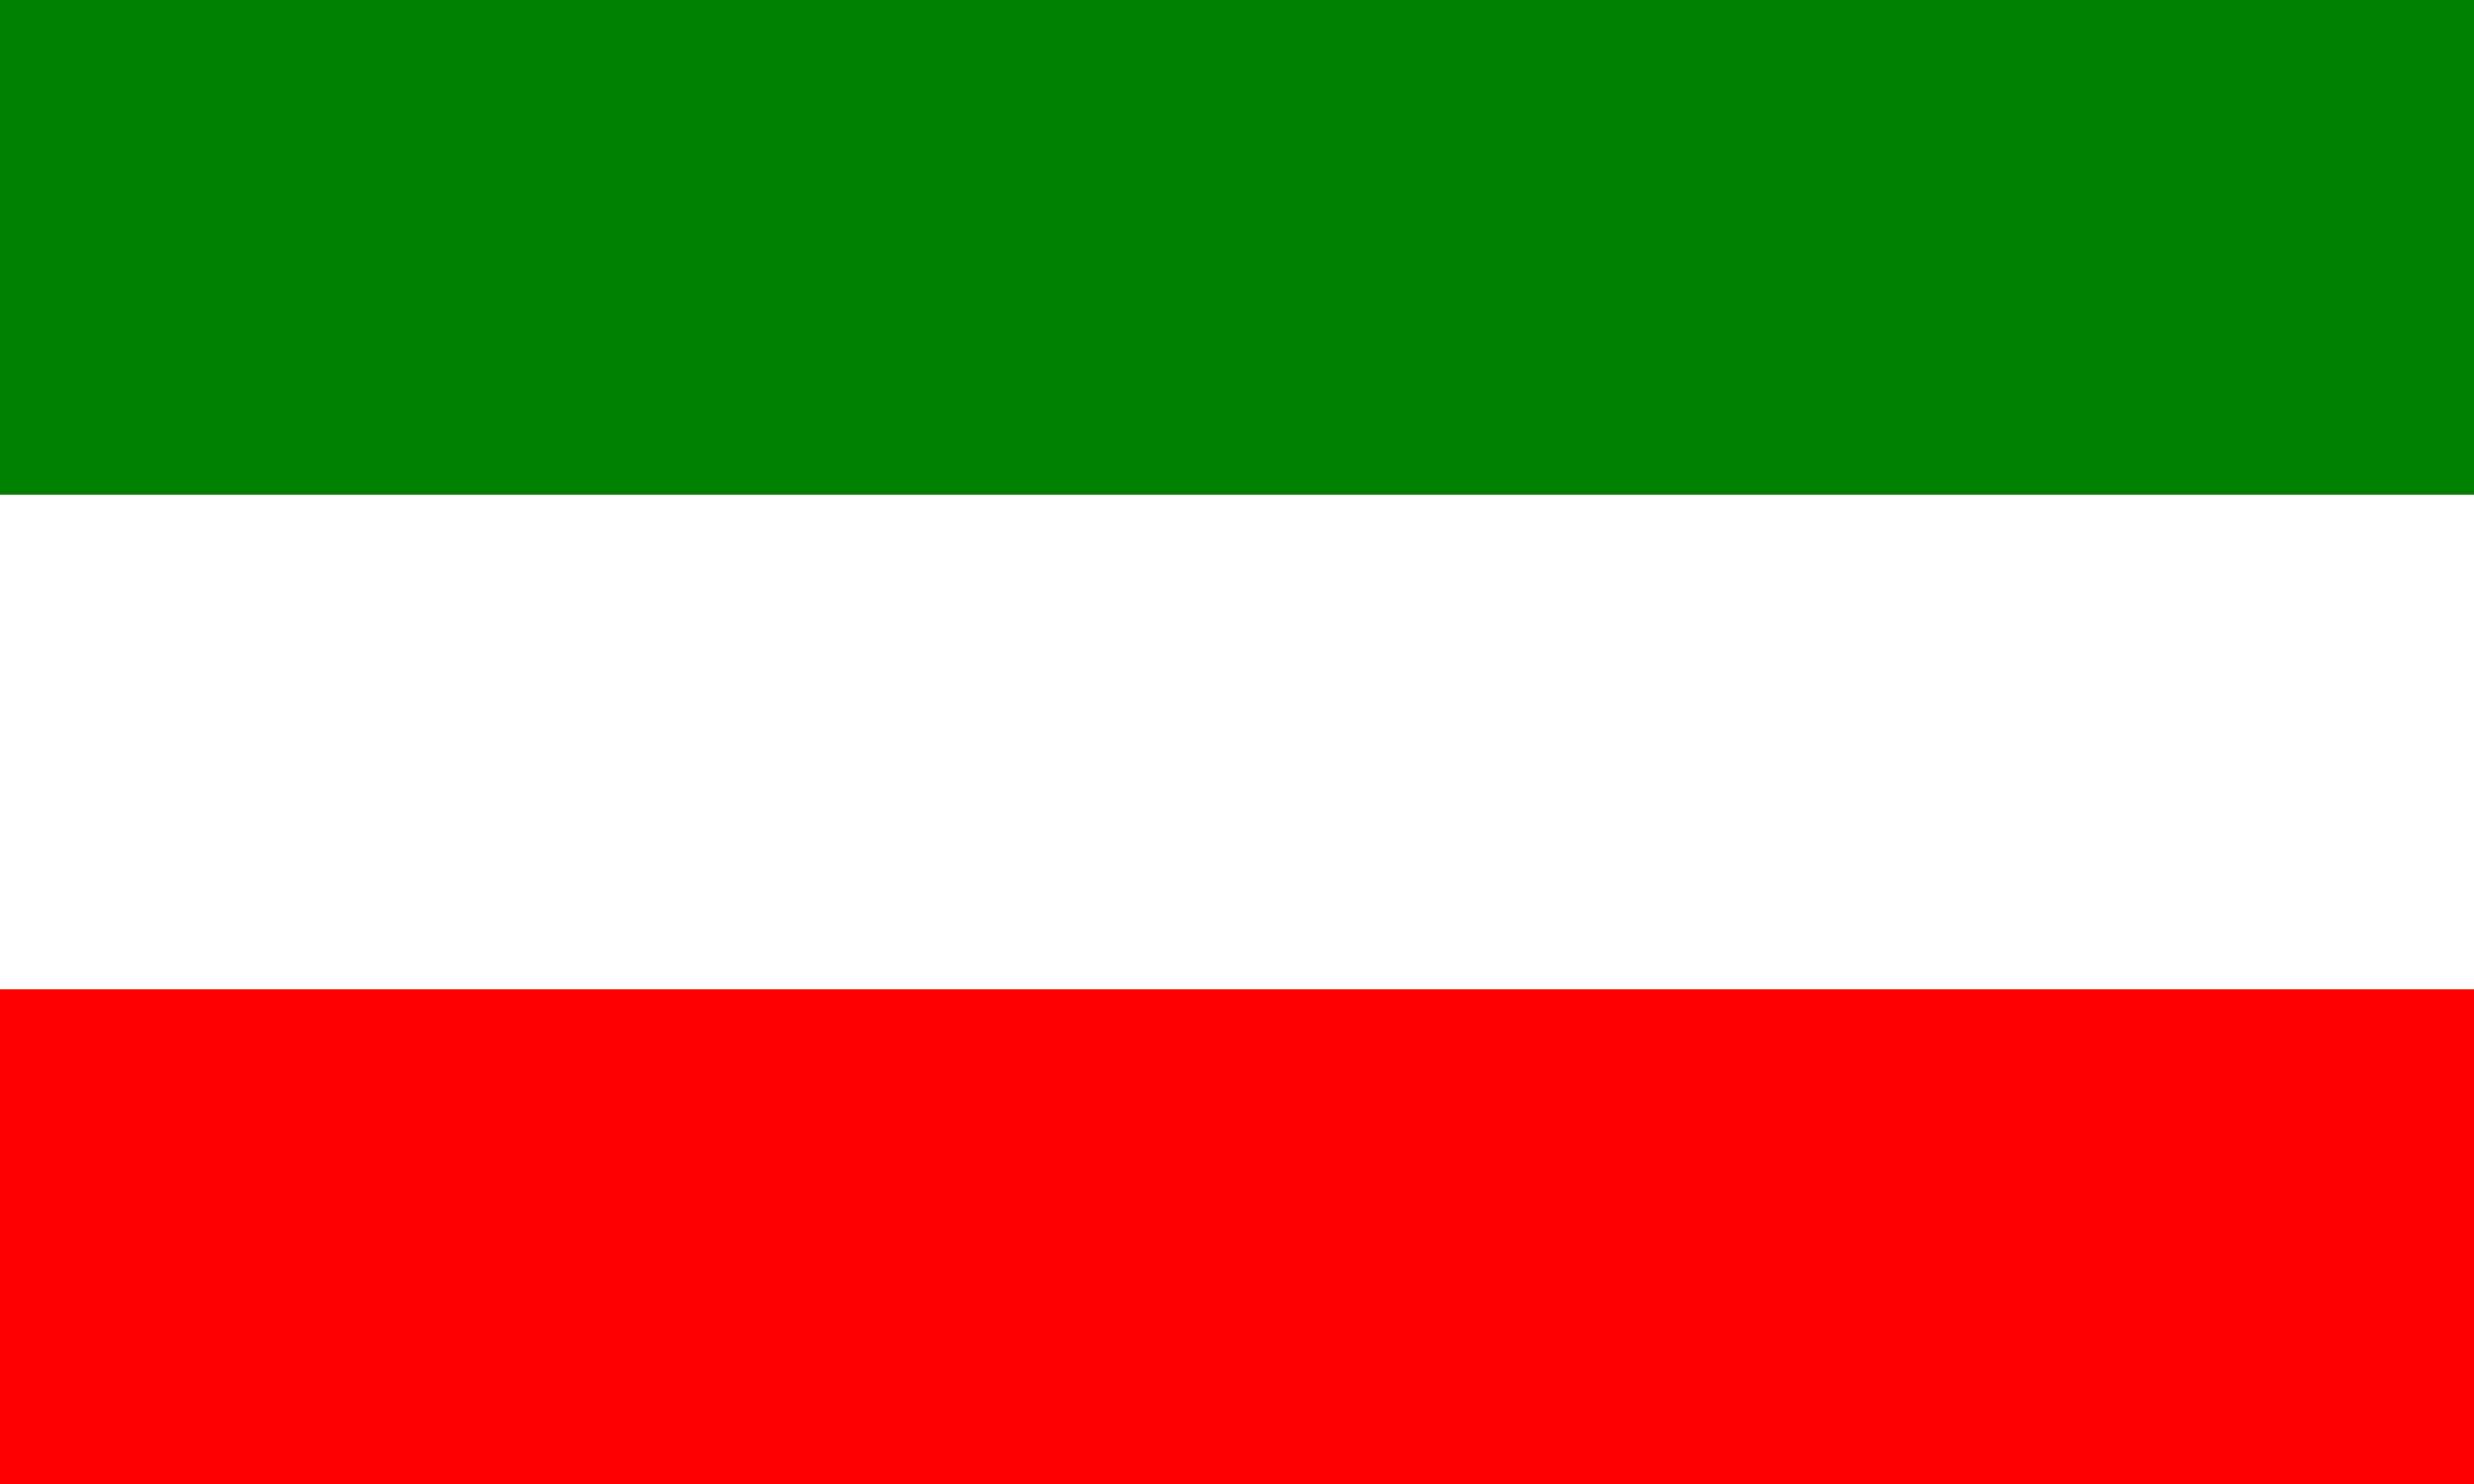
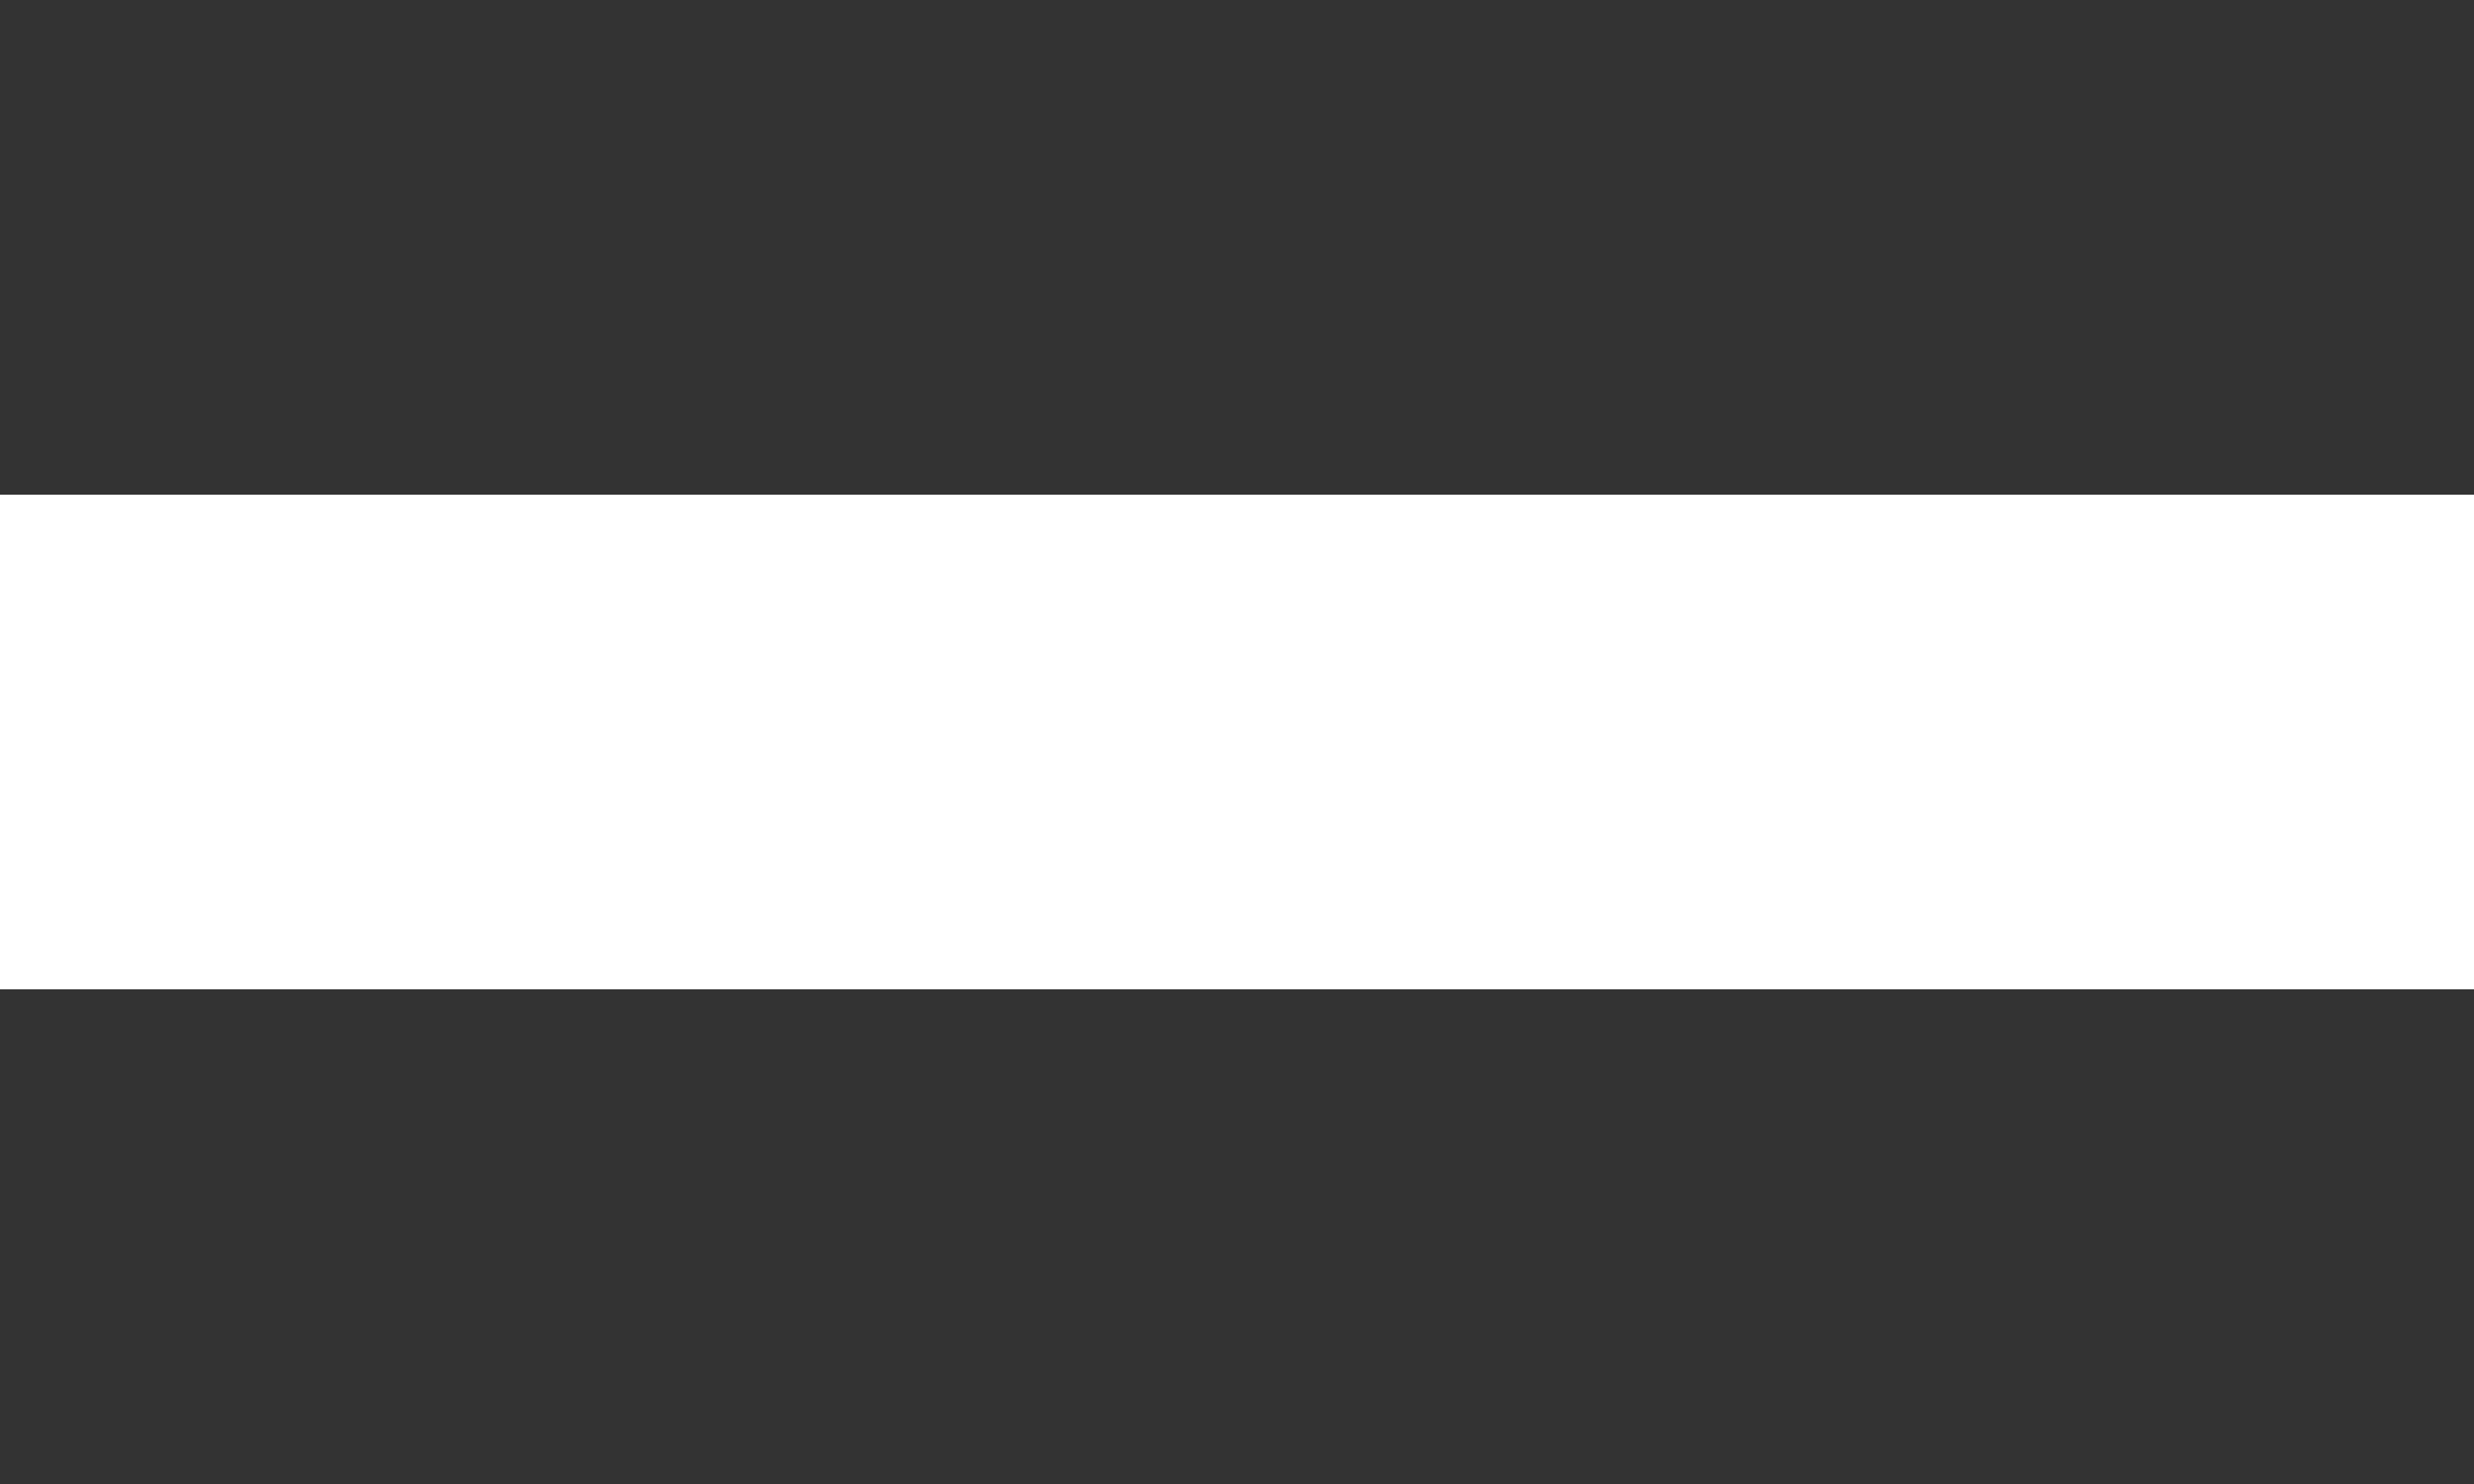
<svg xmlns="http://www.w3.org/2000/svg" width="25" height="15">
  <rect width="100%" height="100%" fill="#333333" stroke="none" />
-   <rect width="25" height="5" fill="#008000" />
  <rect y="5" width="25" height="5" fill="#ffffff" />
-   <rect y="10" width="25" height="5" fill="#ff0000" />
</svg>